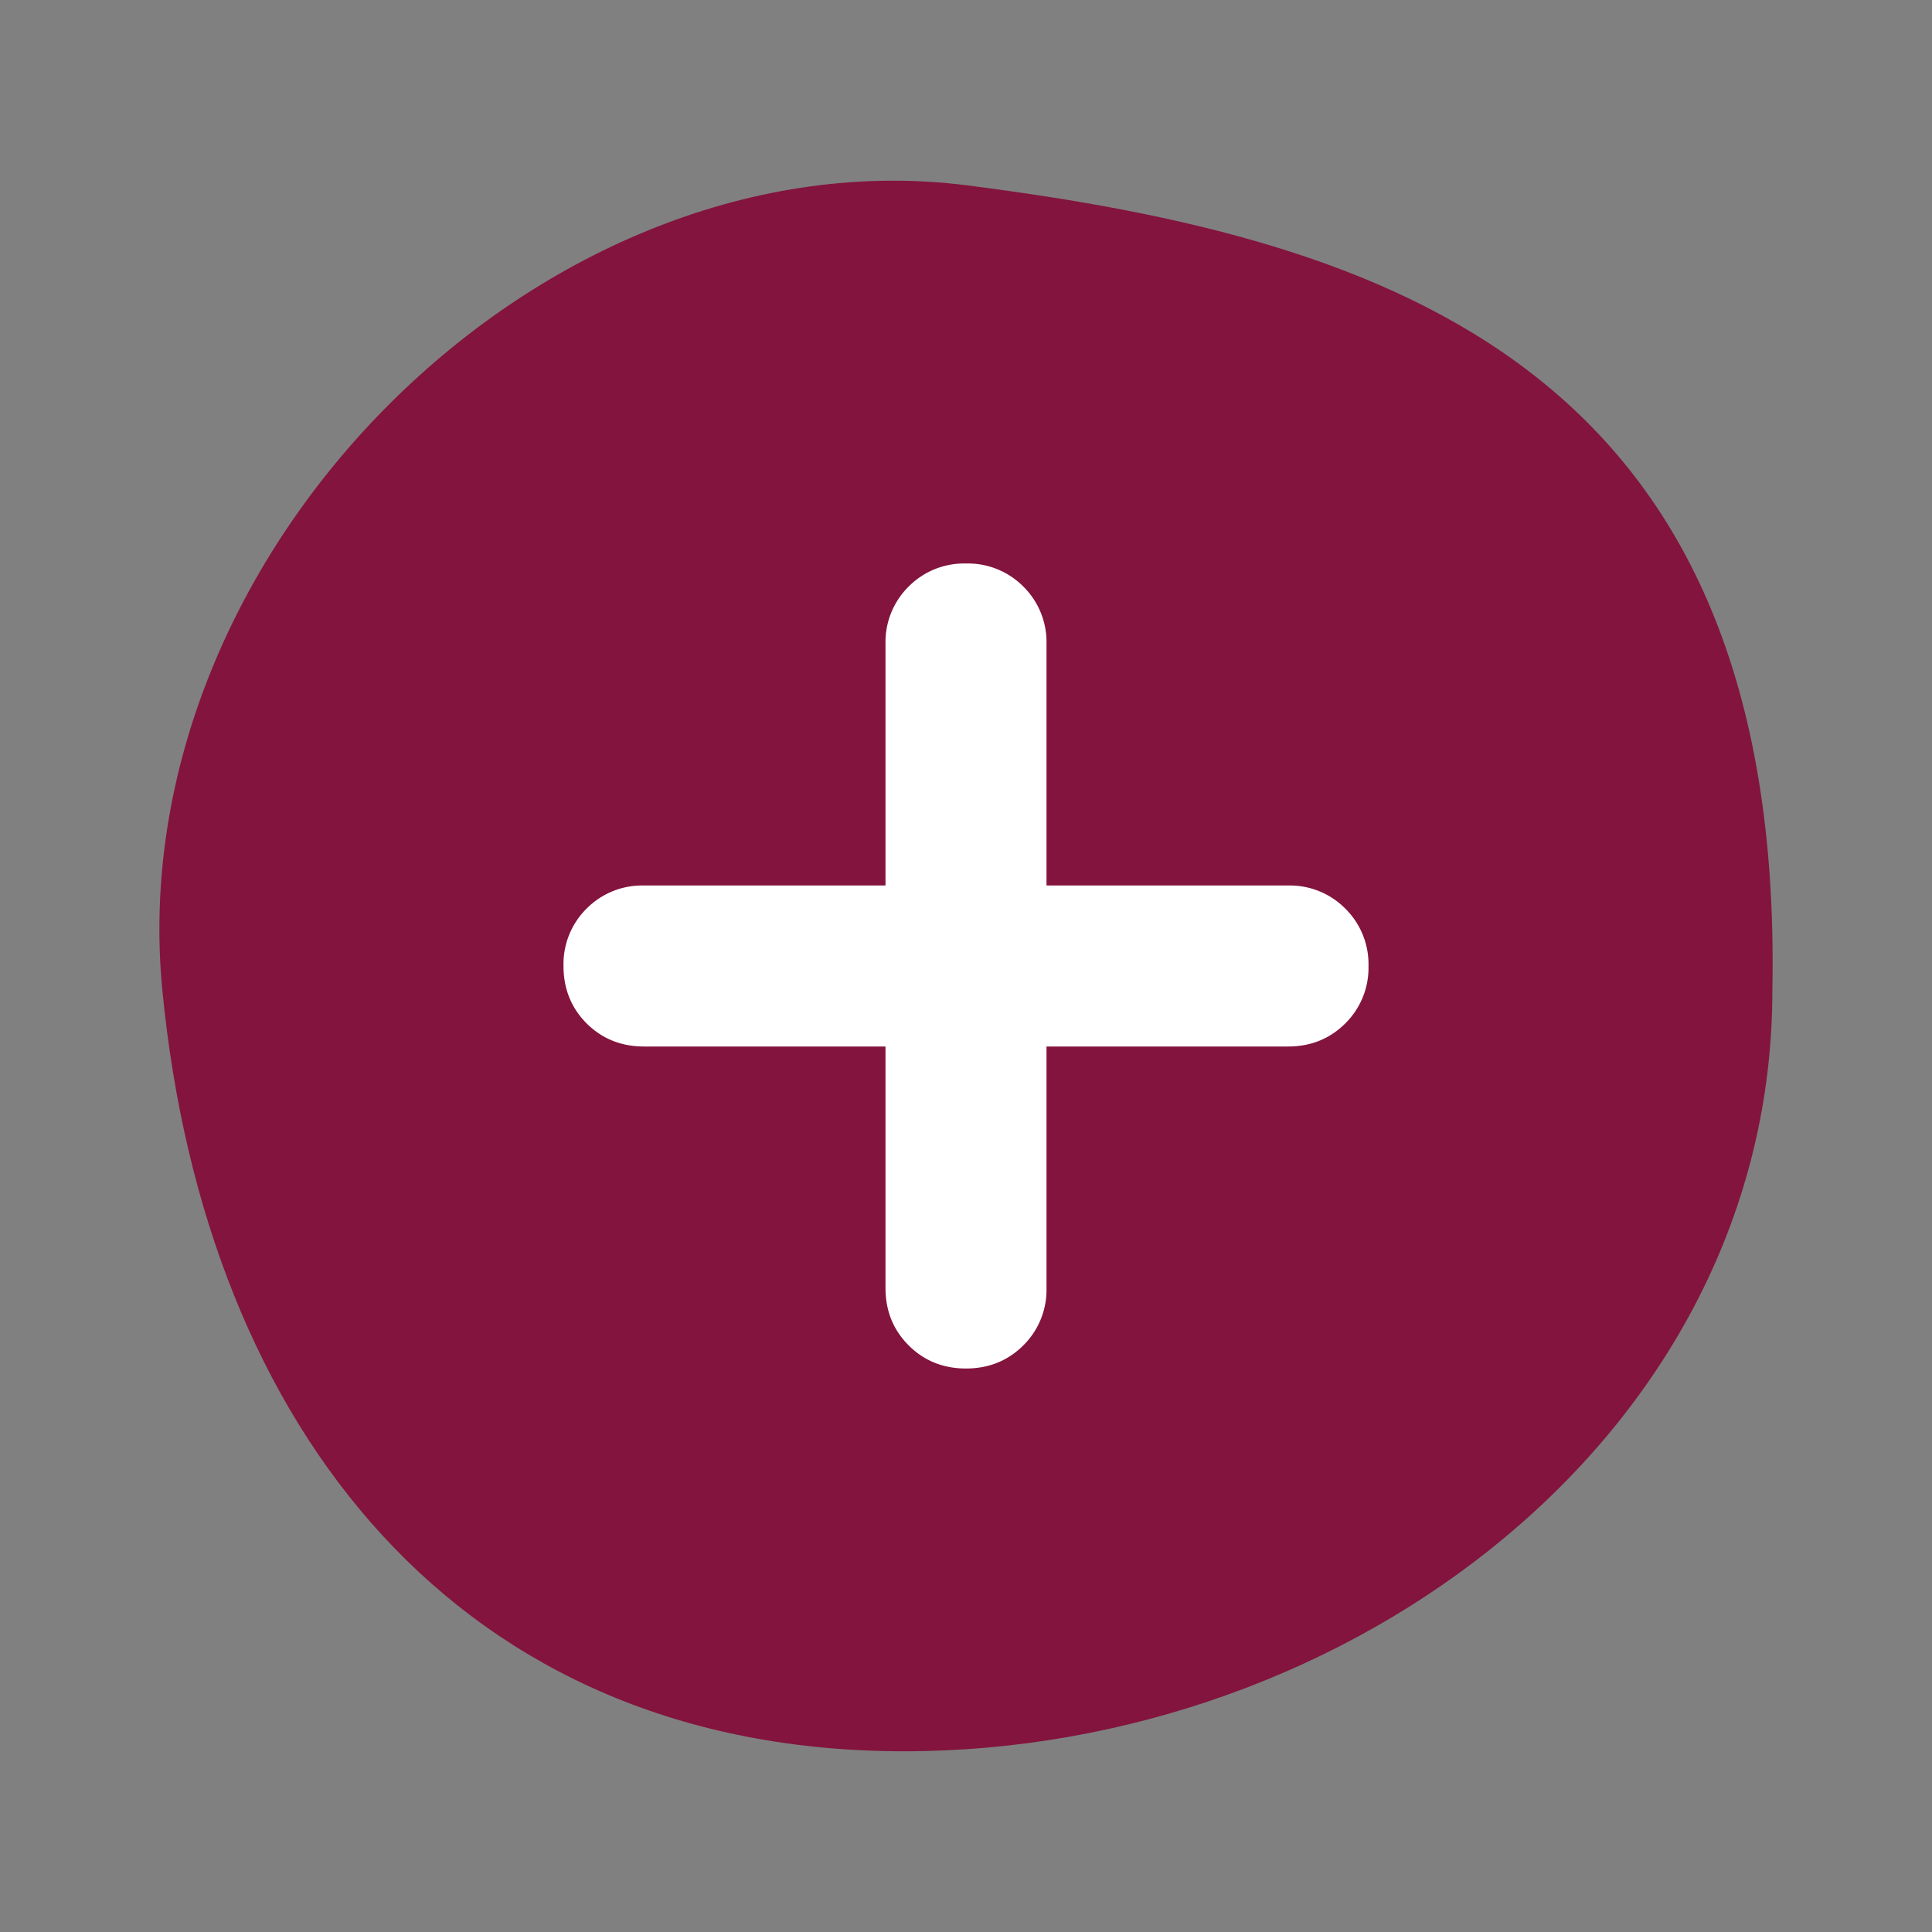
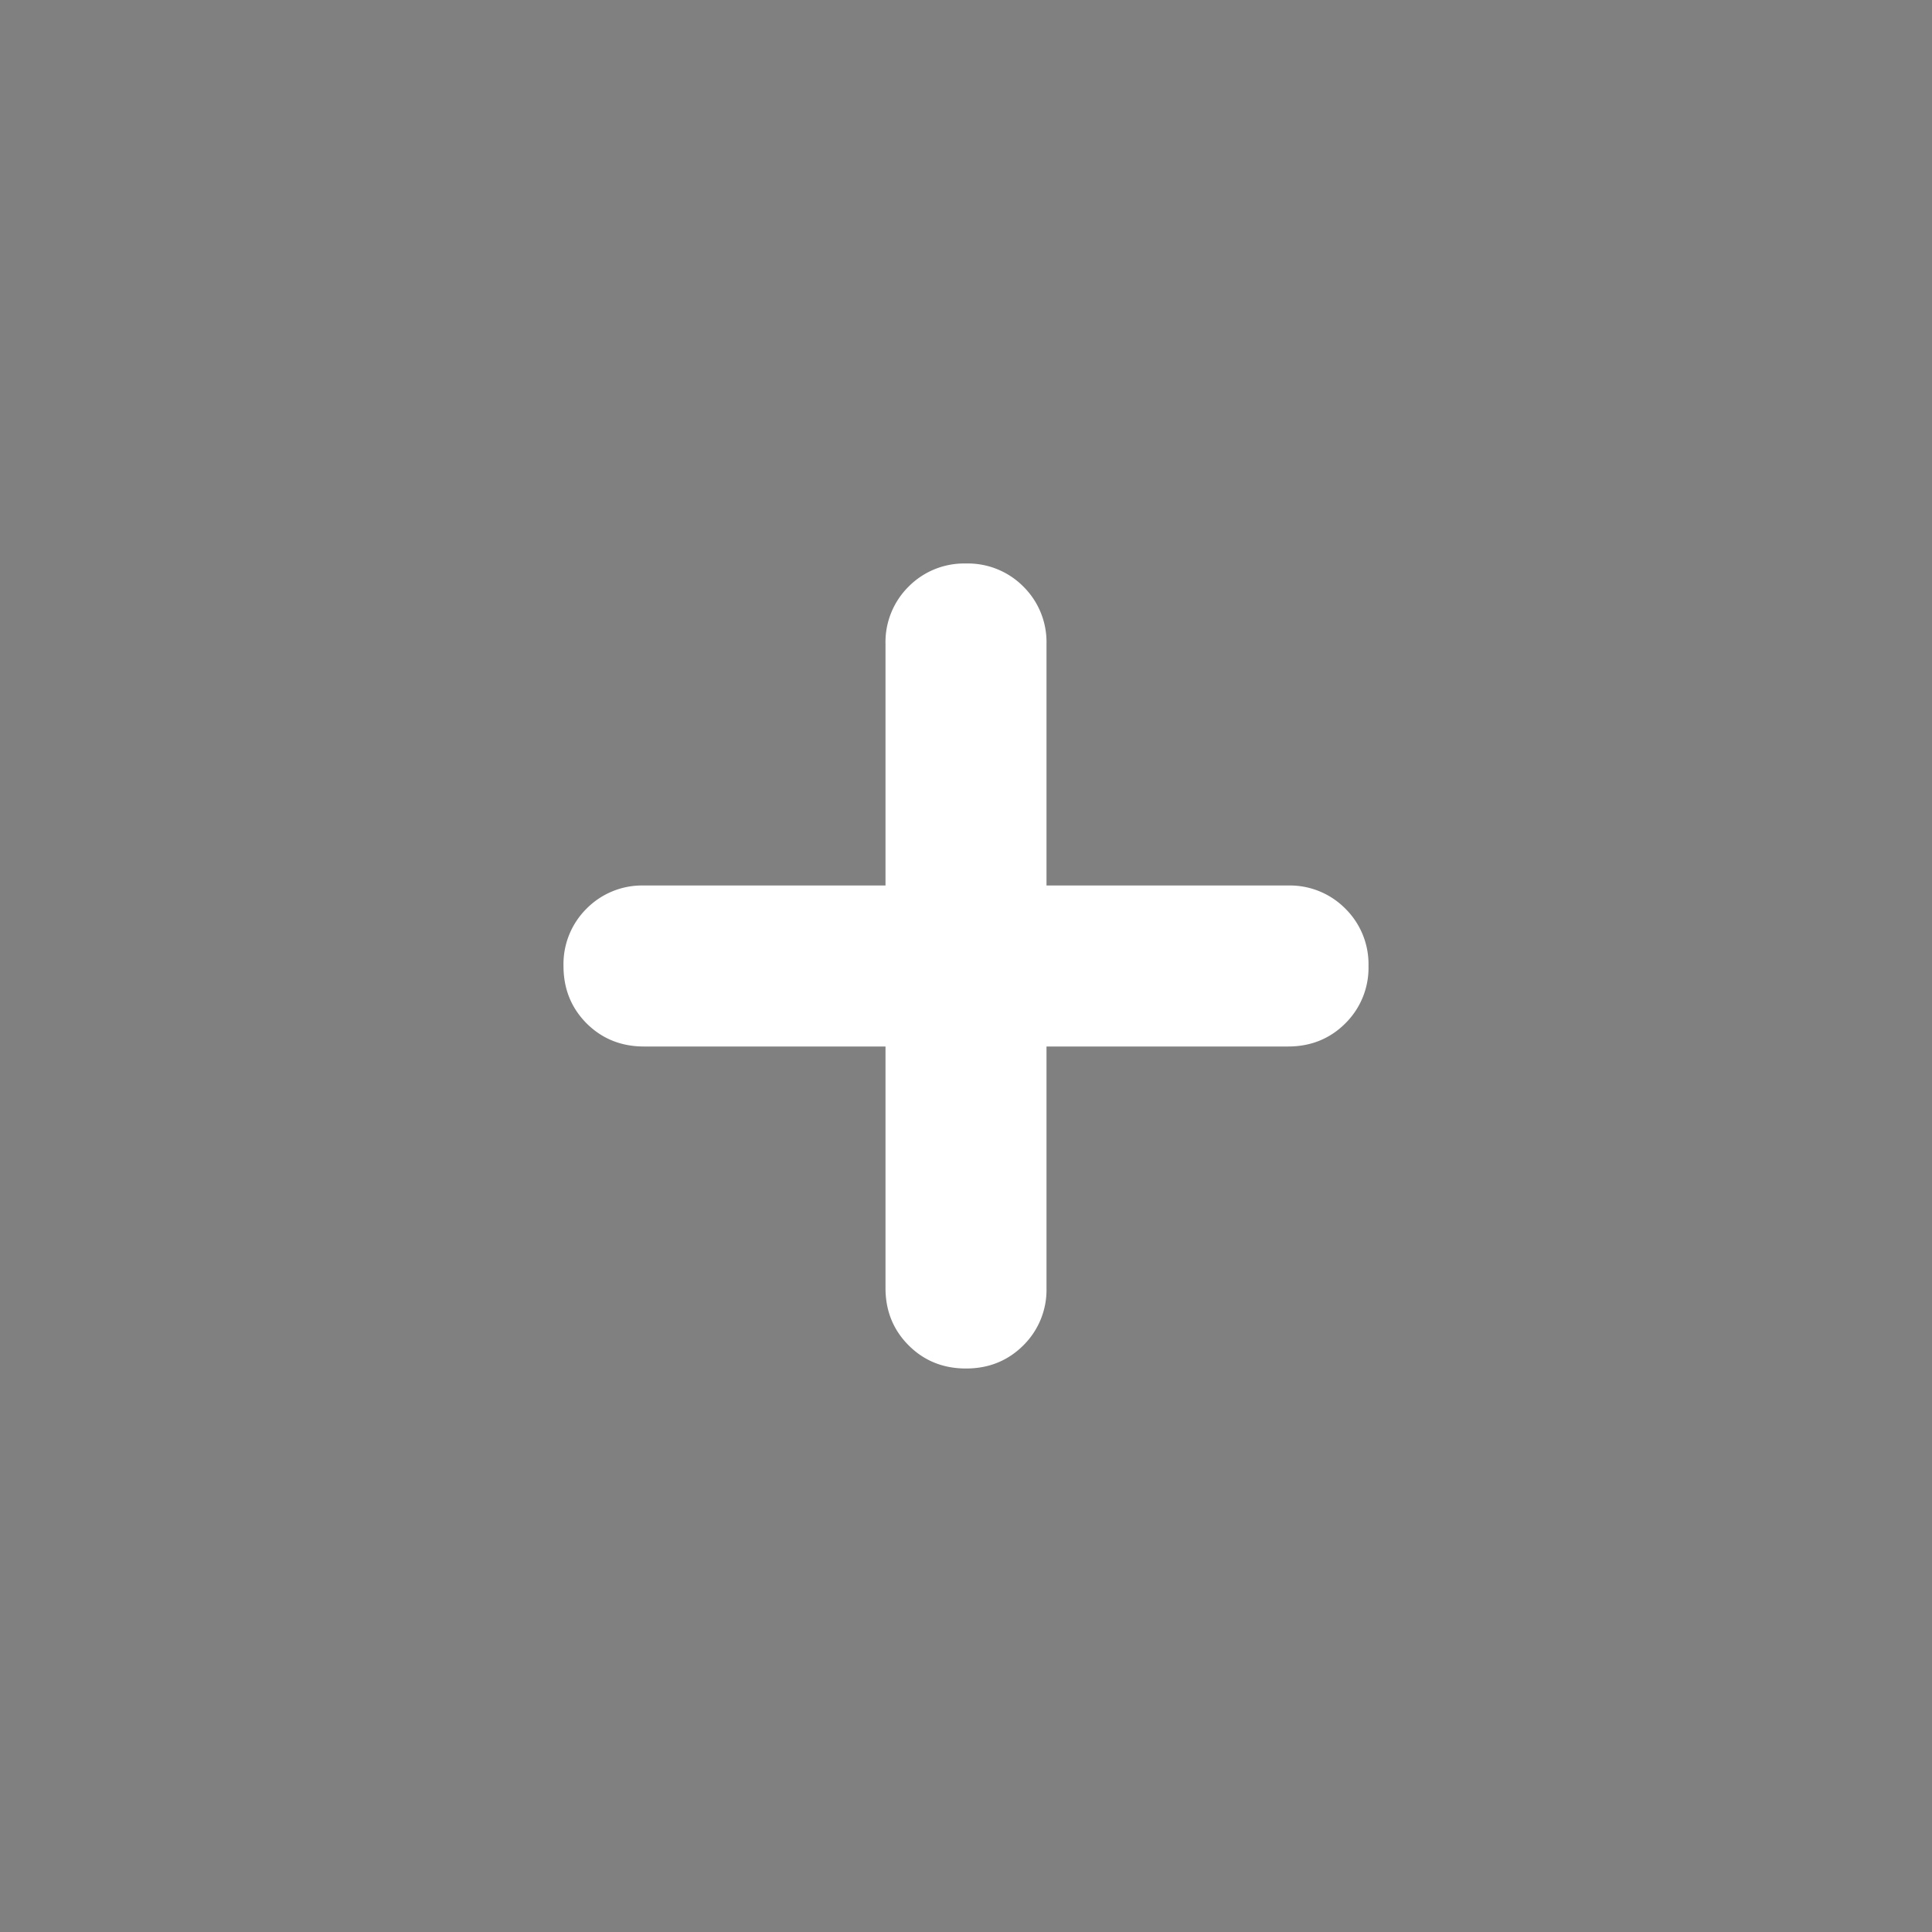
<svg xmlns="http://www.w3.org/2000/svg" fill="none" viewBox="0 0 24 24">
  <rect x="0" y="0" width="24" height="24" fill="#808080" stroke="none" />
-   <path d="M12.017 2.303c-5.245-.67-10.531 4.544-10 10 .53 5.456 3.693 9.452 9.213 9.452s10.787-3.932 10.787-9.452c.15-7.746-4.755-9.33-10-10" fill="#83143D" />
  <path d="M11 13v3q0 .424.287.712.288.288.713.288.424 0 .713-.288A.97.97 0 0 0 13 16v-3h3q.424 0 .712-.287A.97.97 0 0 0 17 12a.97.97 0 0 0-.288-.713A.97.97 0 0 0 16 11h-3V8a.97.97 0 0 0-.287-.713A.97.97 0 0 0 12 7a.97.97 0 0 0-.713.287A.97.97 0 0 0 11 8v3H8a.97.97 0 0 0-.713.287A.97.97 0 0 0 7 12q0 .424.287.713Q7.576 13 8 13z" fill="#fff" />
</svg>